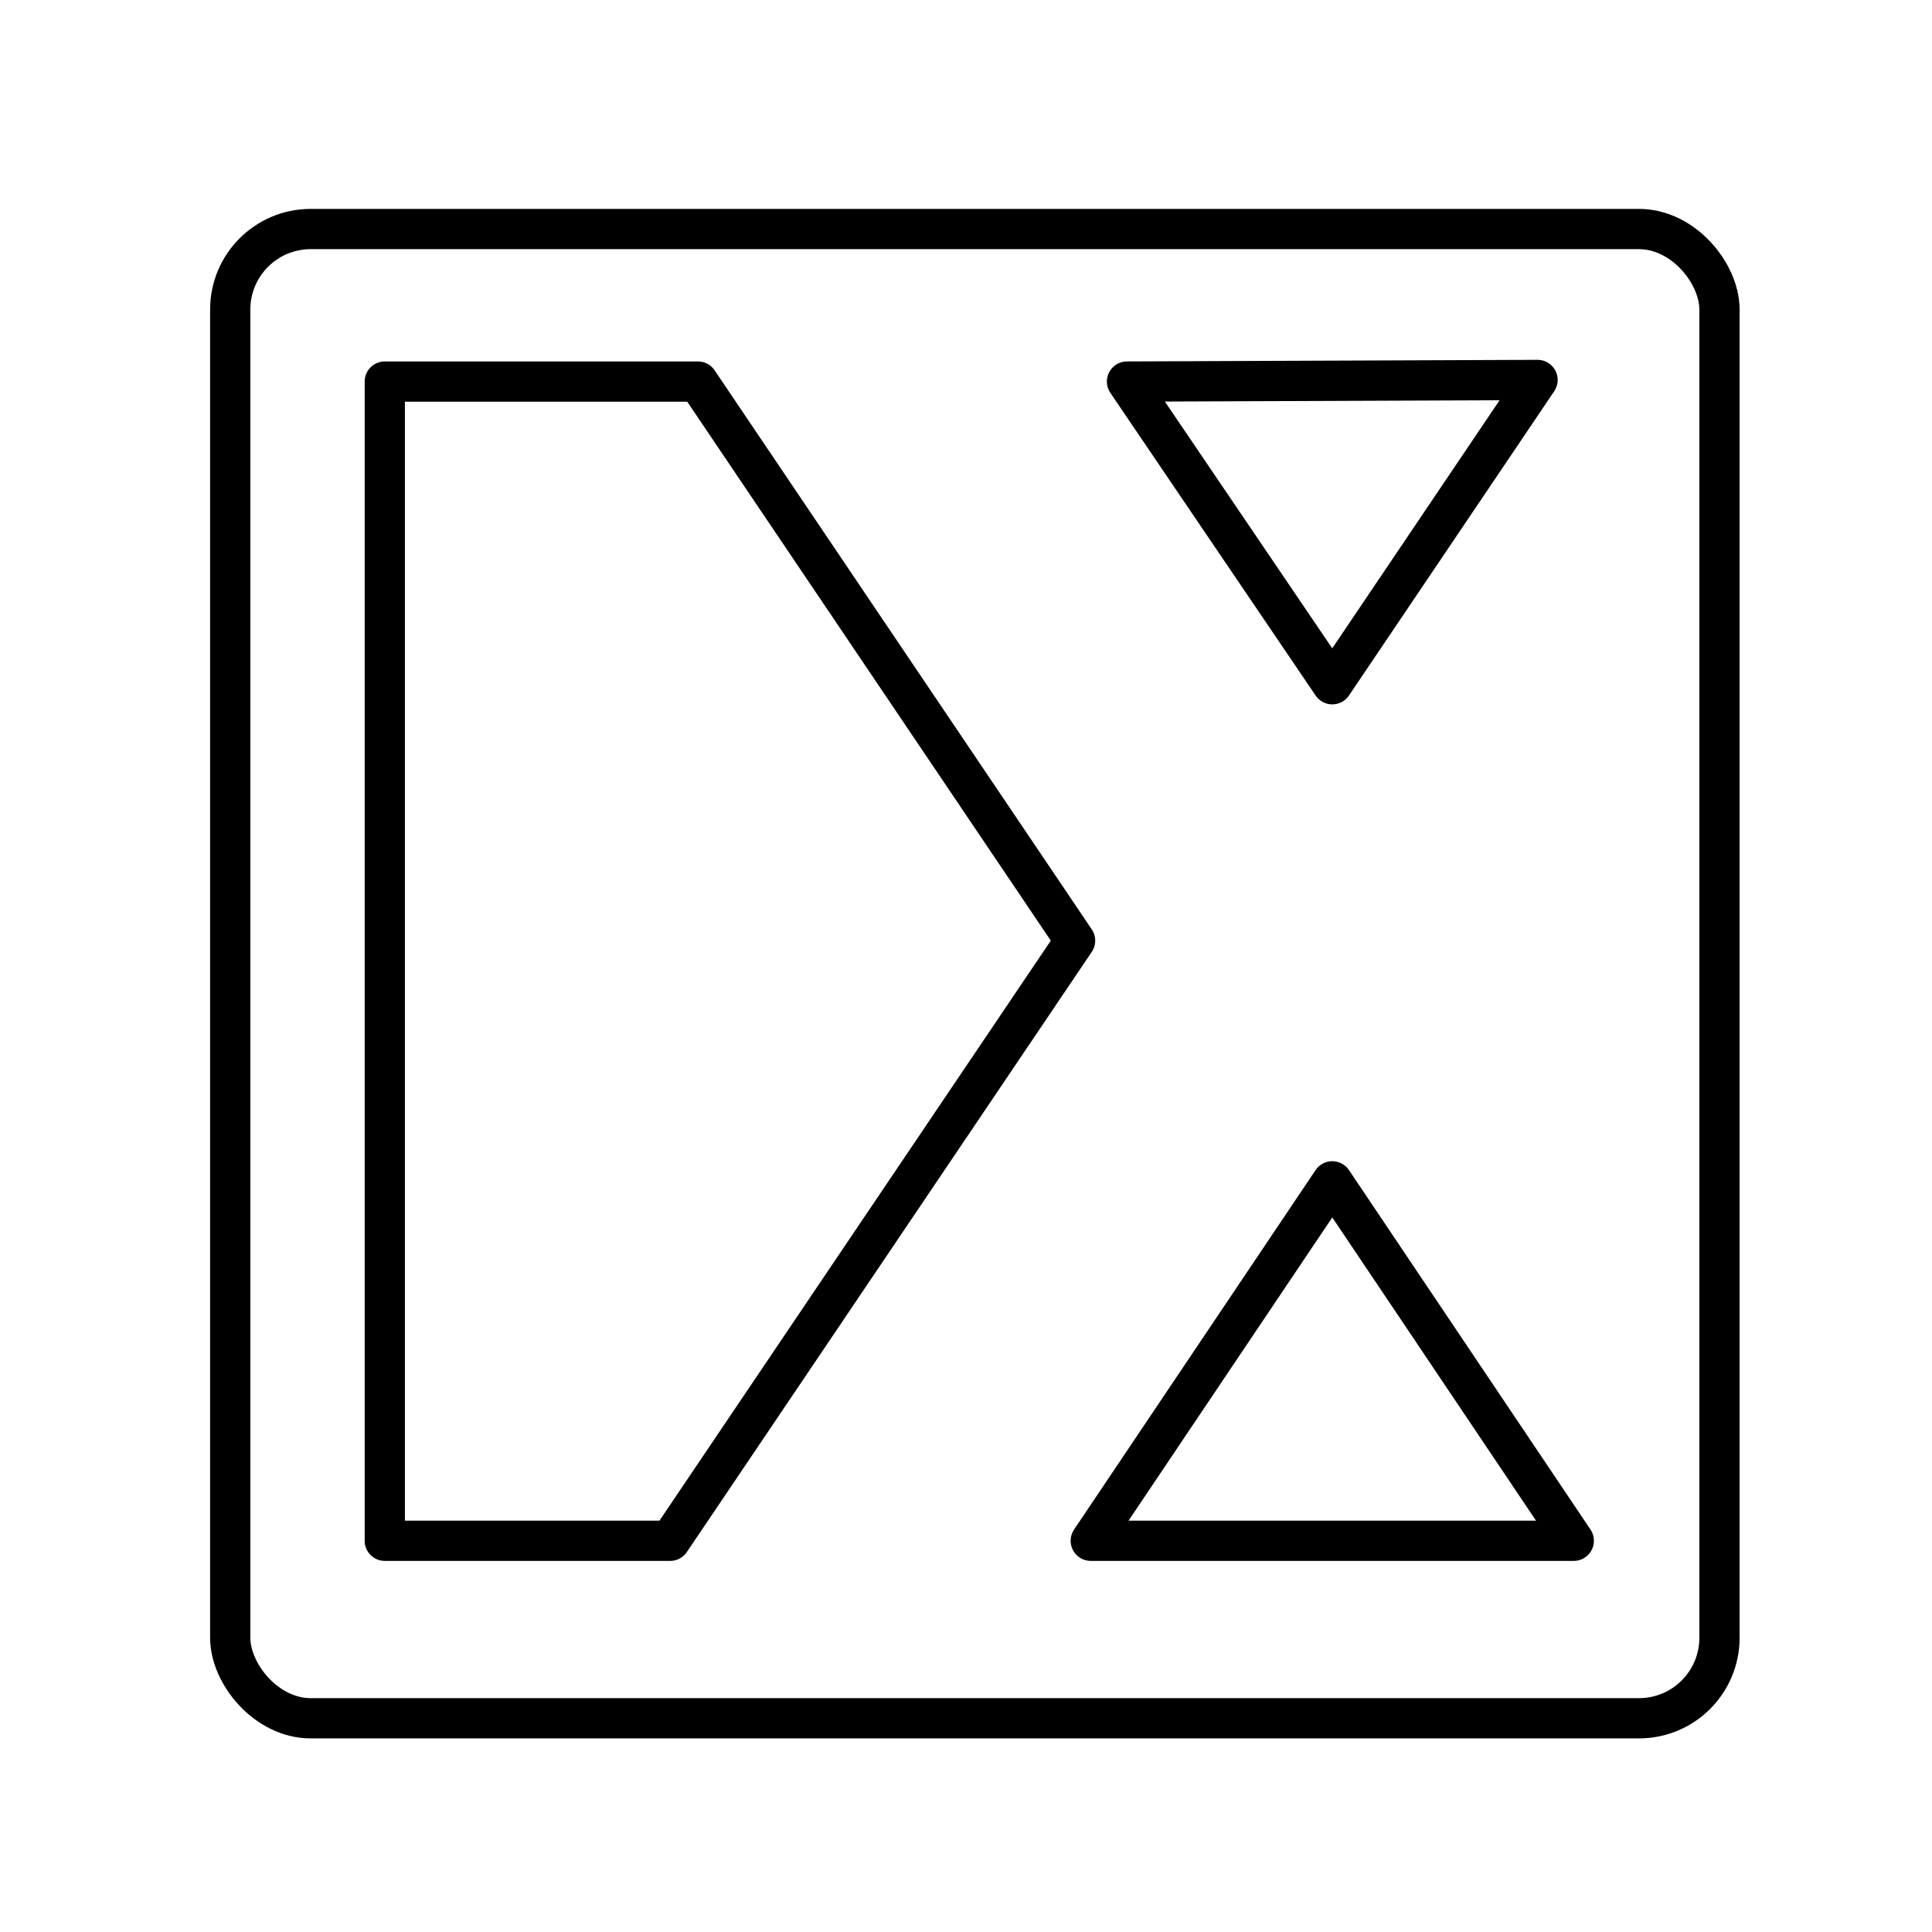
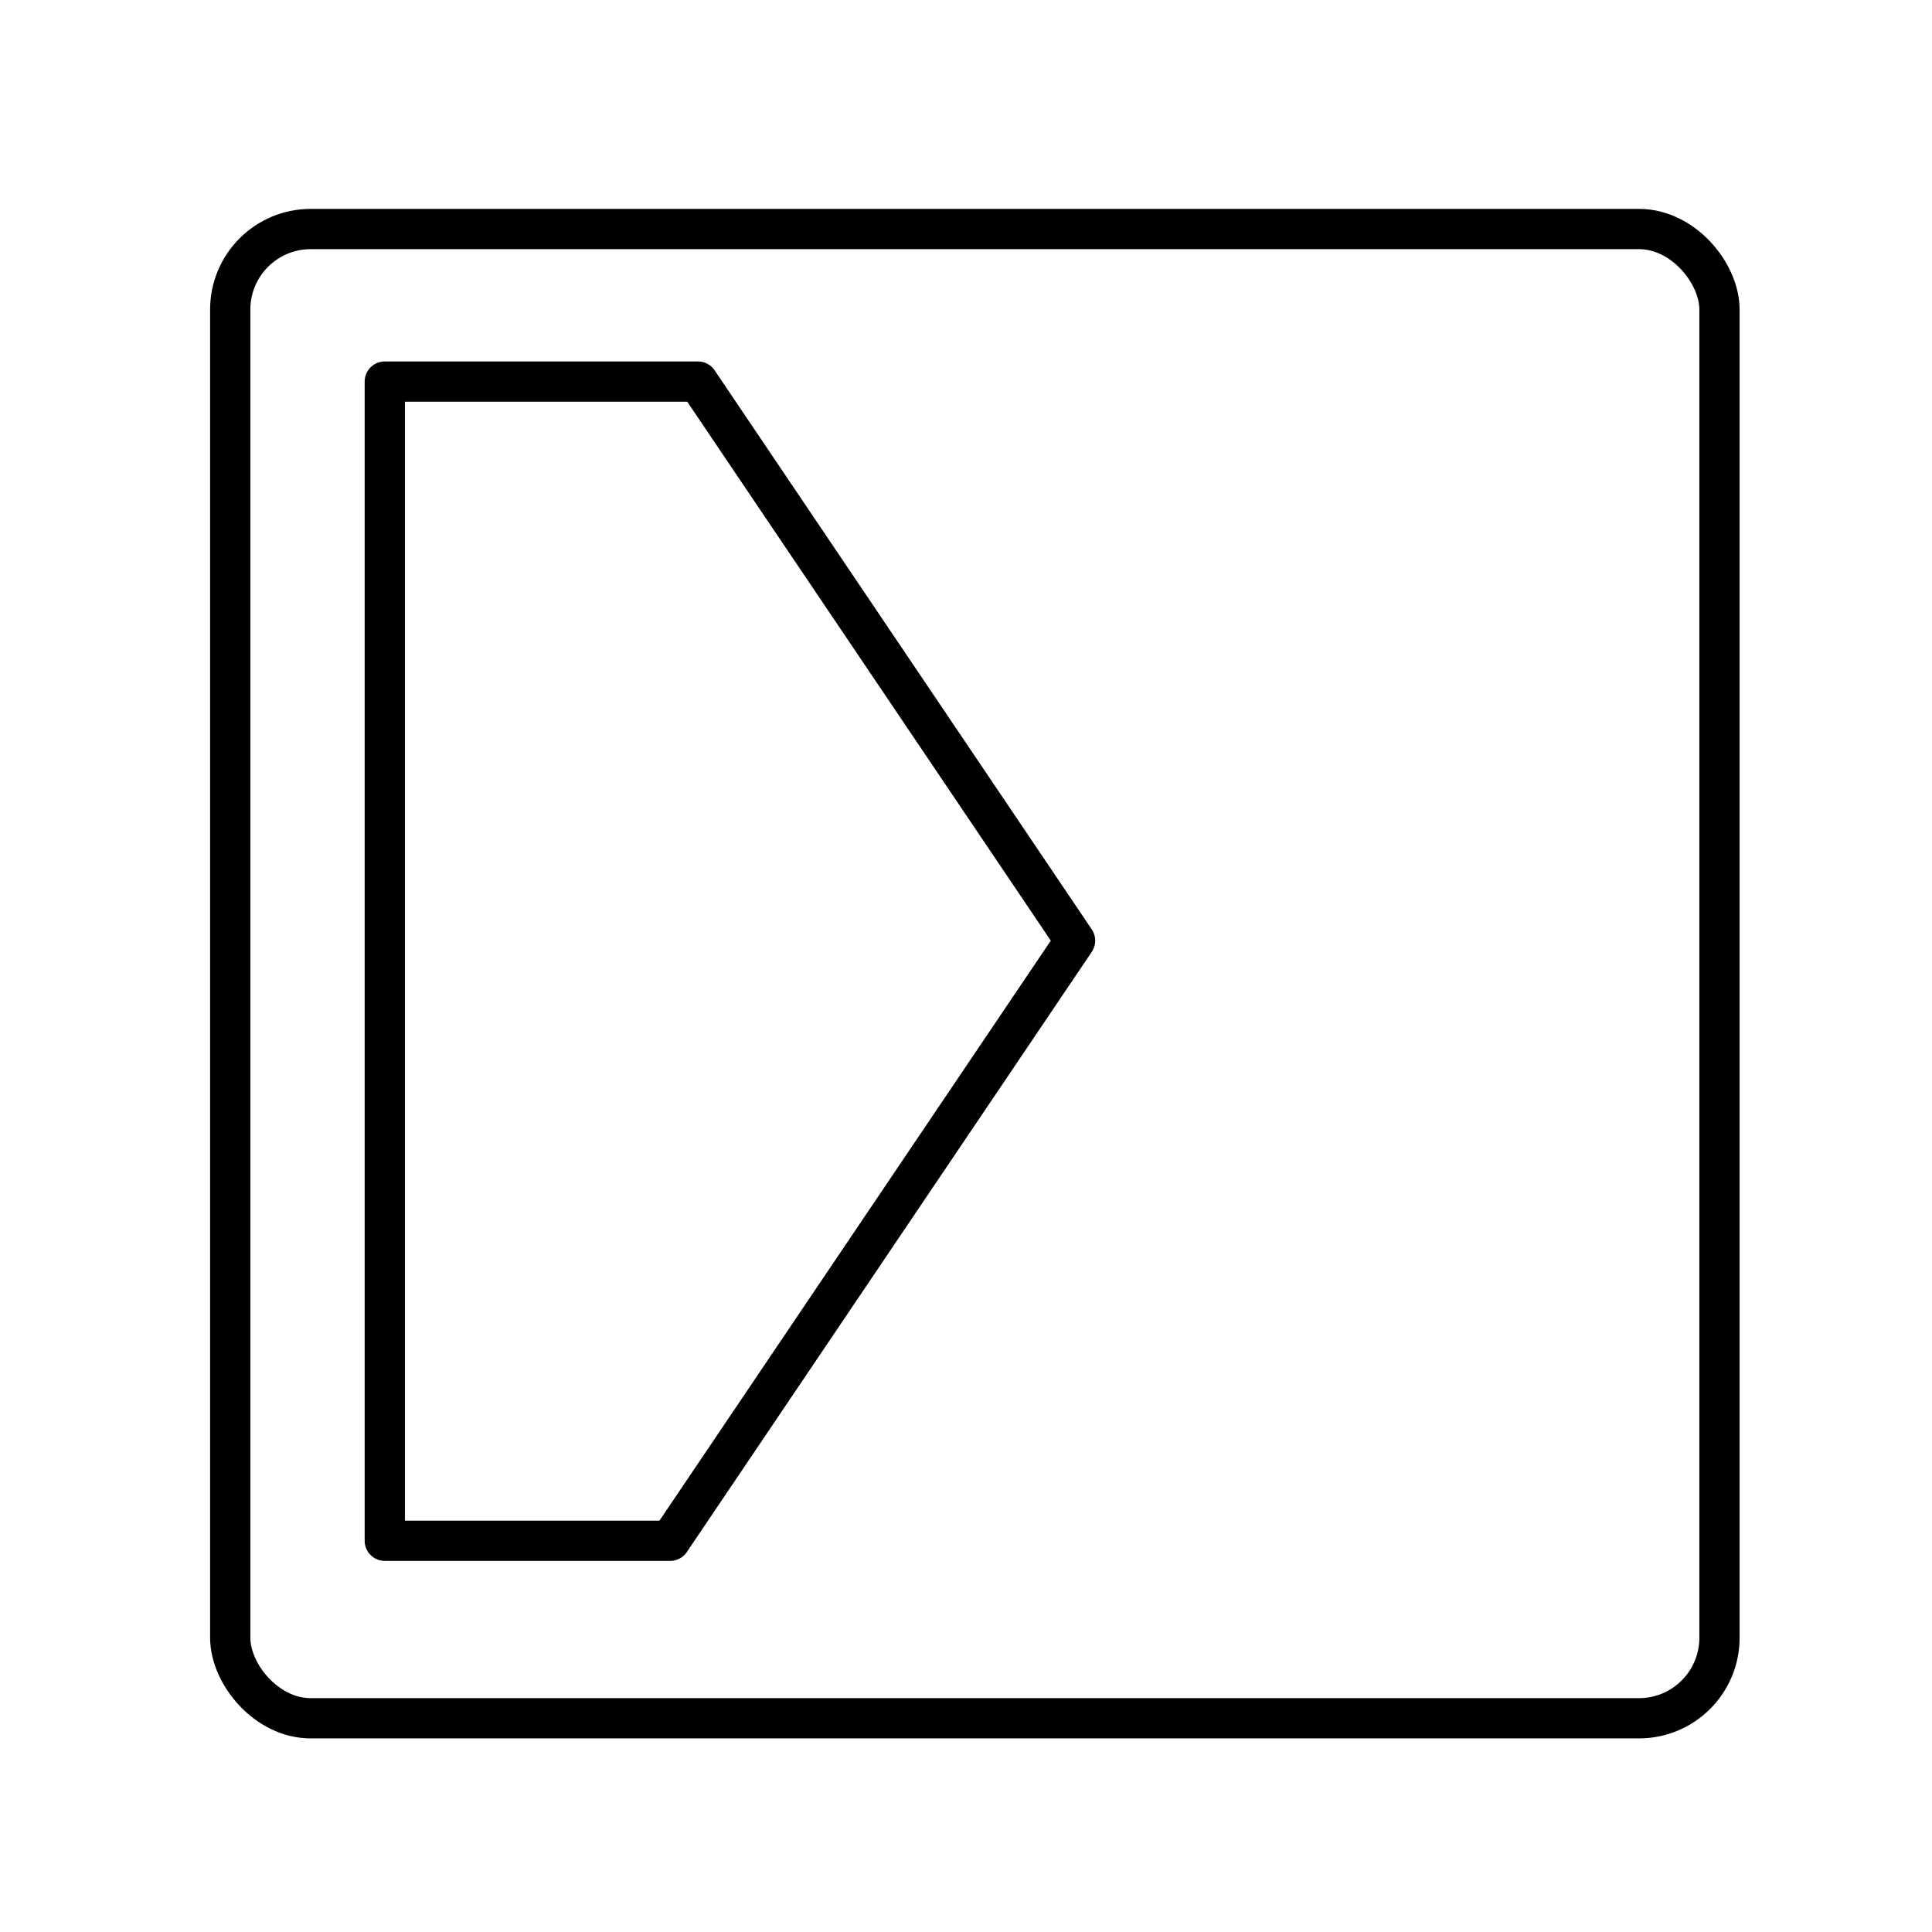
<svg xmlns="http://www.w3.org/2000/svg" width="800px" height="800px" viewBox="0 0 48 48">
  <defs>
    <style>.a{fill:none;stroke:#000000;stroke-linecap:round;stroke-linejoin:round;}</style>
  </defs>
  <path class="a" d="M9.56,9.48v28.8h7.09L26.71,23.37,17.34,9.48Z" />
-   <path class="a" d="M28,9.48,33.1,17l5.1-7.56Z" />
-   <path class="a" d="M33.1,29.35l-6,8.93h12Z" />
  <rect class="a" x="5.72" y="5.69" width="37" height="37" rx="2" />
</svg>